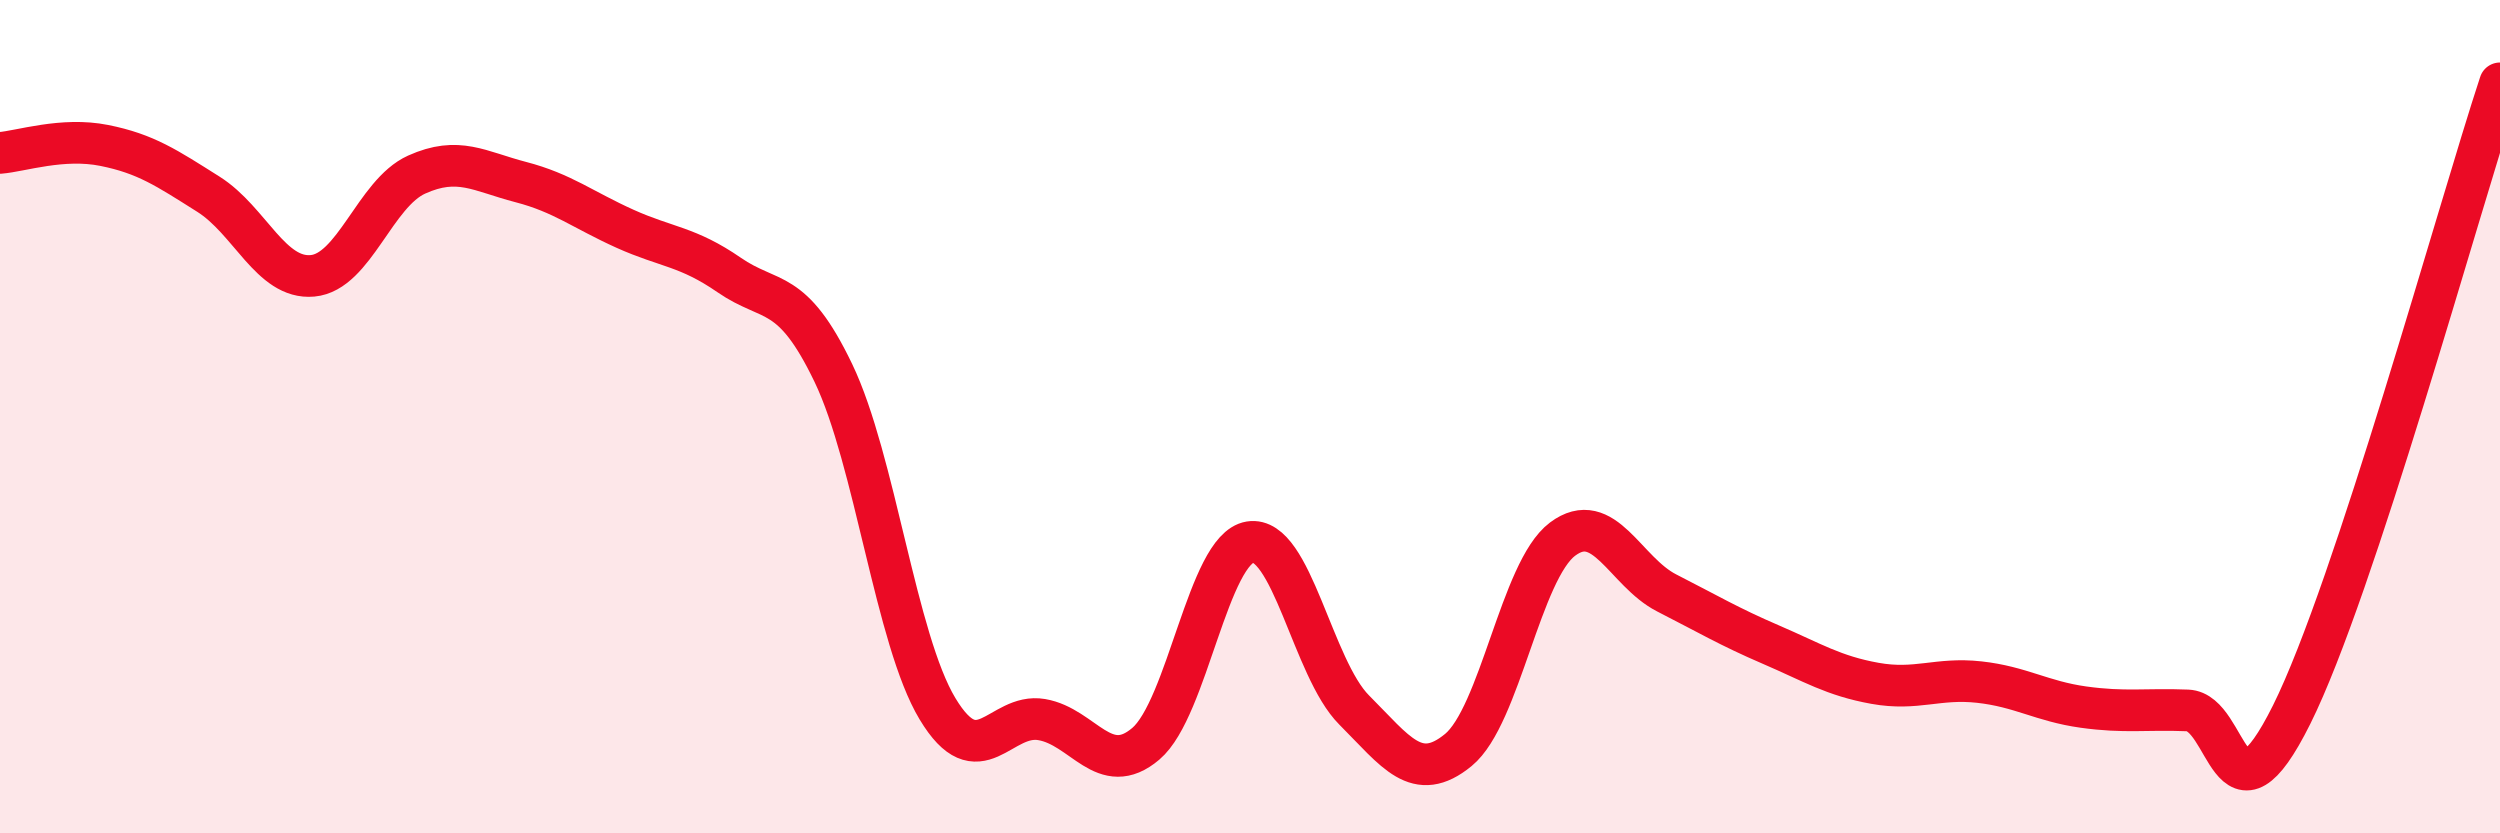
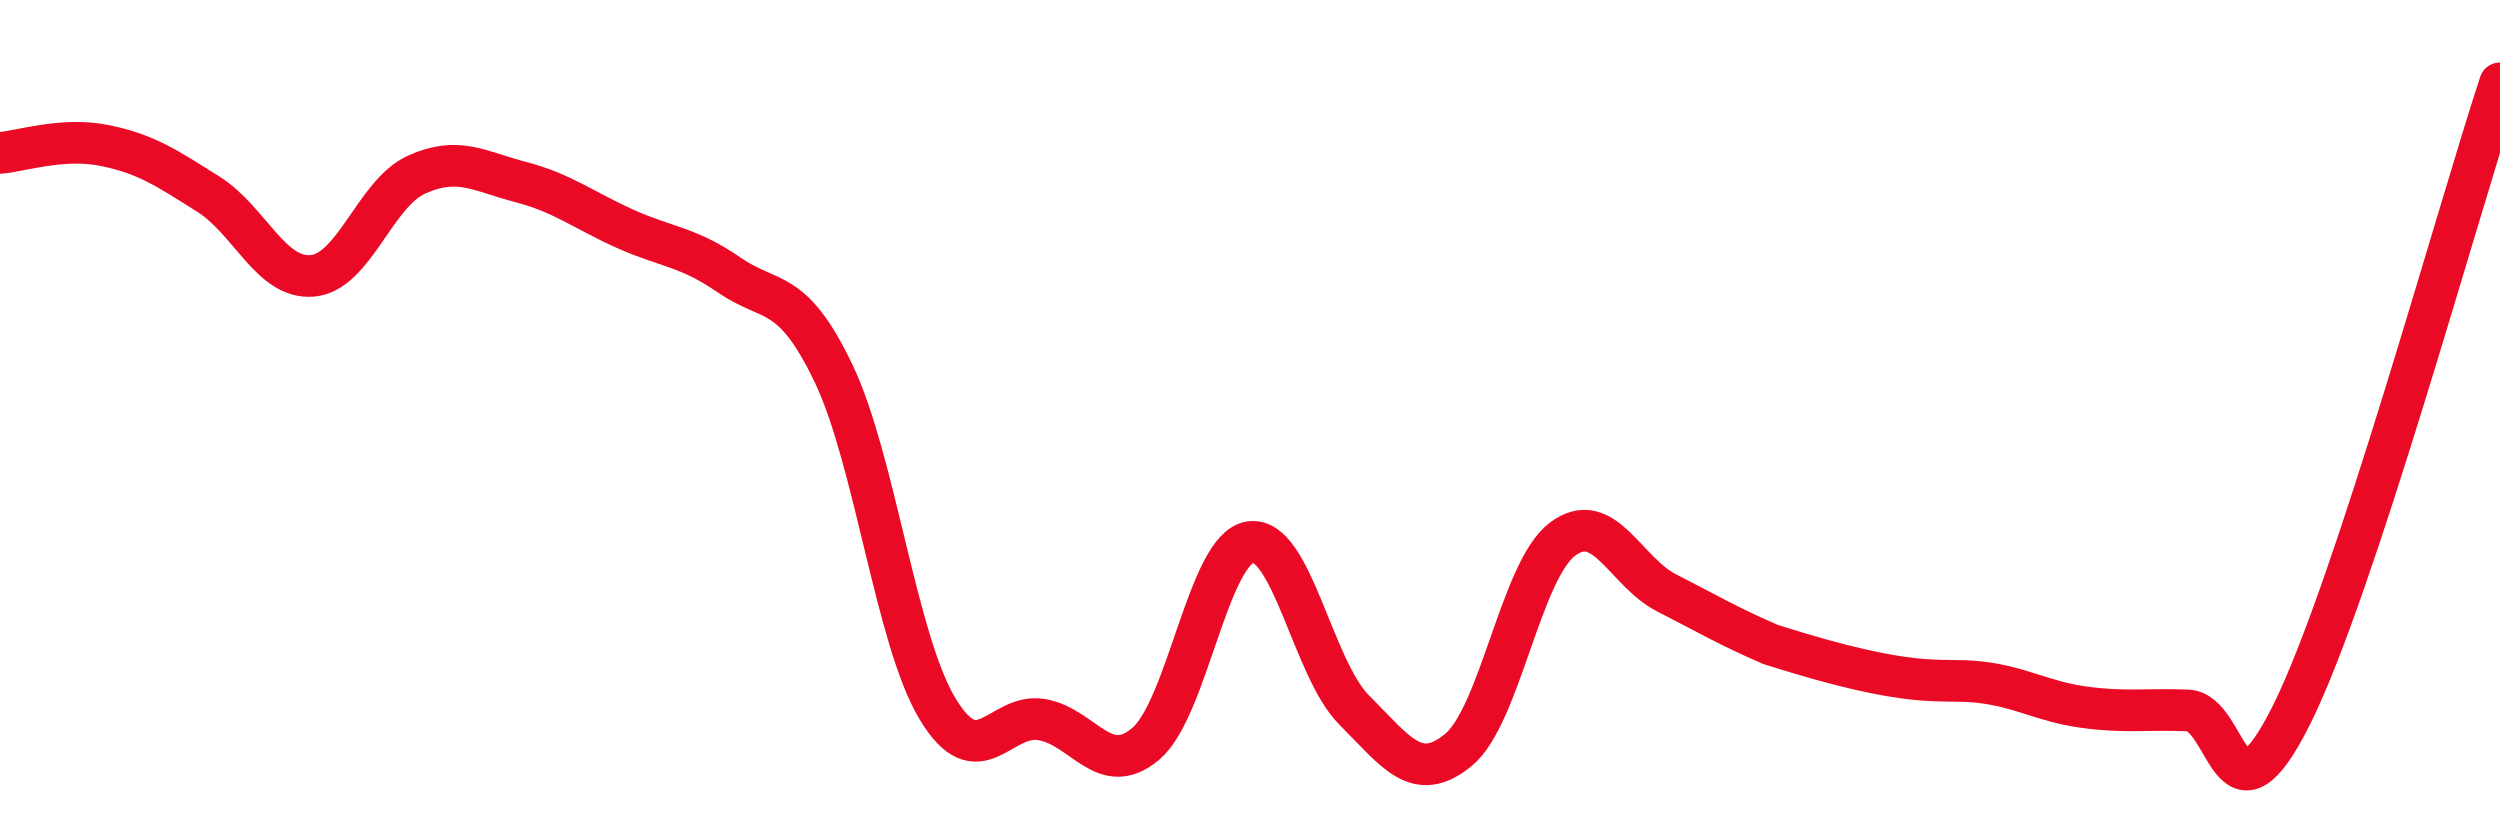
<svg xmlns="http://www.w3.org/2000/svg" width="60" height="20" viewBox="0 0 60 20">
-   <path d="M 0,3.67 C 0.5,3.63 1.5,3.29 2.5,3.49 C 3.5,3.69 4,4.03 5,4.66 C 6,5.29 6.5,6.71 7.5,6.62 C 8.5,6.53 9,4.64 10,4.19 C 11,3.74 11.5,4.11 12.5,4.37 C 13.5,4.63 14,5.04 15,5.49 C 16,5.94 16.5,5.91 17.5,6.6 C 18.5,7.29 19,6.87 20,8.95 C 21,11.03 21.5,15.35 22.5,17.01 C 23.5,18.67 24,17.1 25,17.27 C 26,17.44 26.5,18.7 27.5,17.85 C 28.5,17 29,13.17 30,13.01 C 31,12.85 31.5,16.04 32.5,17.04 C 33.5,18.04 34,18.82 35,18 C 36,17.18 36.5,13.69 37.5,12.94 C 38.5,12.19 39,13.72 40,14.23 C 41,14.74 41.5,15.04 42.5,15.47 C 43.5,15.9 44,16.22 45,16.4 C 46,16.58 46.5,16.26 47.5,16.37 C 48.5,16.48 49,16.83 50,16.97 C 51,17.11 51.5,17.01 52.5,17.05 C 53.5,17.09 53.5,20.16 55,17.15 C 56.5,14.14 59,5.03 60,2L60 20L0 20Z" fill="#EB0A25" opacity="0.1" stroke-linecap="round" stroke-linejoin="round" />
-   <path d="M 0,3.67 C 0.5,3.63 1.5,3.29 2.5,3.49 C 3.5,3.69 4,4.03 5,4.66 C 6,5.29 6.5,6.71 7.5,6.62 C 8.5,6.53 9,4.64 10,4.19 C 11,3.74 11.5,4.11 12.5,4.37 C 13.5,4.63 14,5.04 15,5.49 C 16,5.94 16.5,5.91 17.5,6.6 C 18.5,7.29 19,6.87 20,8.95 C 21,11.03 21.5,15.35 22.5,17.01 C 23.5,18.67 24,17.1 25,17.27 C 26,17.44 26.5,18.7 27.5,17.85 C 28.5,17 29,13.17 30,13.01 C 31,12.85 31.5,16.04 32.5,17.04 C 33.5,18.04 34,18.82 35,18 C 36,17.18 36.5,13.69 37.5,12.94 C 38.5,12.19 39,13.72 40,14.23 C 41,14.74 41.5,15.04 42.5,15.47 C 43.5,15.9 44,16.22 45,16.4 C 46,16.58 46.5,16.26 47.5,16.37 C 48.5,16.48 49,16.83 50,16.97 C 51,17.11 51.5,17.01 52.5,17.05 C 53.5,17.09 53.5,20.16 55,17.15 C 56.5,14.14 59,5.03 60,2" stroke="#EB0A25" stroke-width="1" fill="none" stroke-linecap="round" stroke-linejoin="round" />
+   <path d="M 0,3.67 C 0.5,3.63 1.5,3.29 2.5,3.49 C 3.5,3.69 4,4.03 5,4.66 C 6,5.29 6.5,6.71 7.5,6.62 C 8.5,6.53 9,4.64 10,4.19 C 11,3.74 11.5,4.11 12.5,4.37 C 13.5,4.63 14,5.04 15,5.49 C 16,5.94 16.5,5.91 17.5,6.6 C 18.5,7.29 19,6.87 20,8.95 C 21,11.03 21.5,15.35 22.5,17.01 C 23.5,18.67 24,17.1 25,17.27 C 26,17.44 26.5,18.7 27.5,17.85 C 28.5,17 29,13.17 30,13.01 C 31,12.85 31.5,16.04 32.5,17.04 C 33.5,18.04 34,18.82 35,18 C 36,17.18 36.5,13.69 37.5,12.94 C 38.5,12.19 39,13.72 40,14.23 C 41,14.74 41.5,15.04 42.5,15.47 C 46,16.58 46.5,16.26 47.5,16.37 C 48.5,16.48 49,16.83 50,16.97 C 51,17.11 51.5,17.01 52.5,17.05 C 53.5,17.09 53.5,20.16 55,17.15 C 56.5,14.14 59,5.03 60,2" stroke="#EB0A25" stroke-width="1" fill="none" stroke-linecap="round" stroke-linejoin="round" />
</svg>